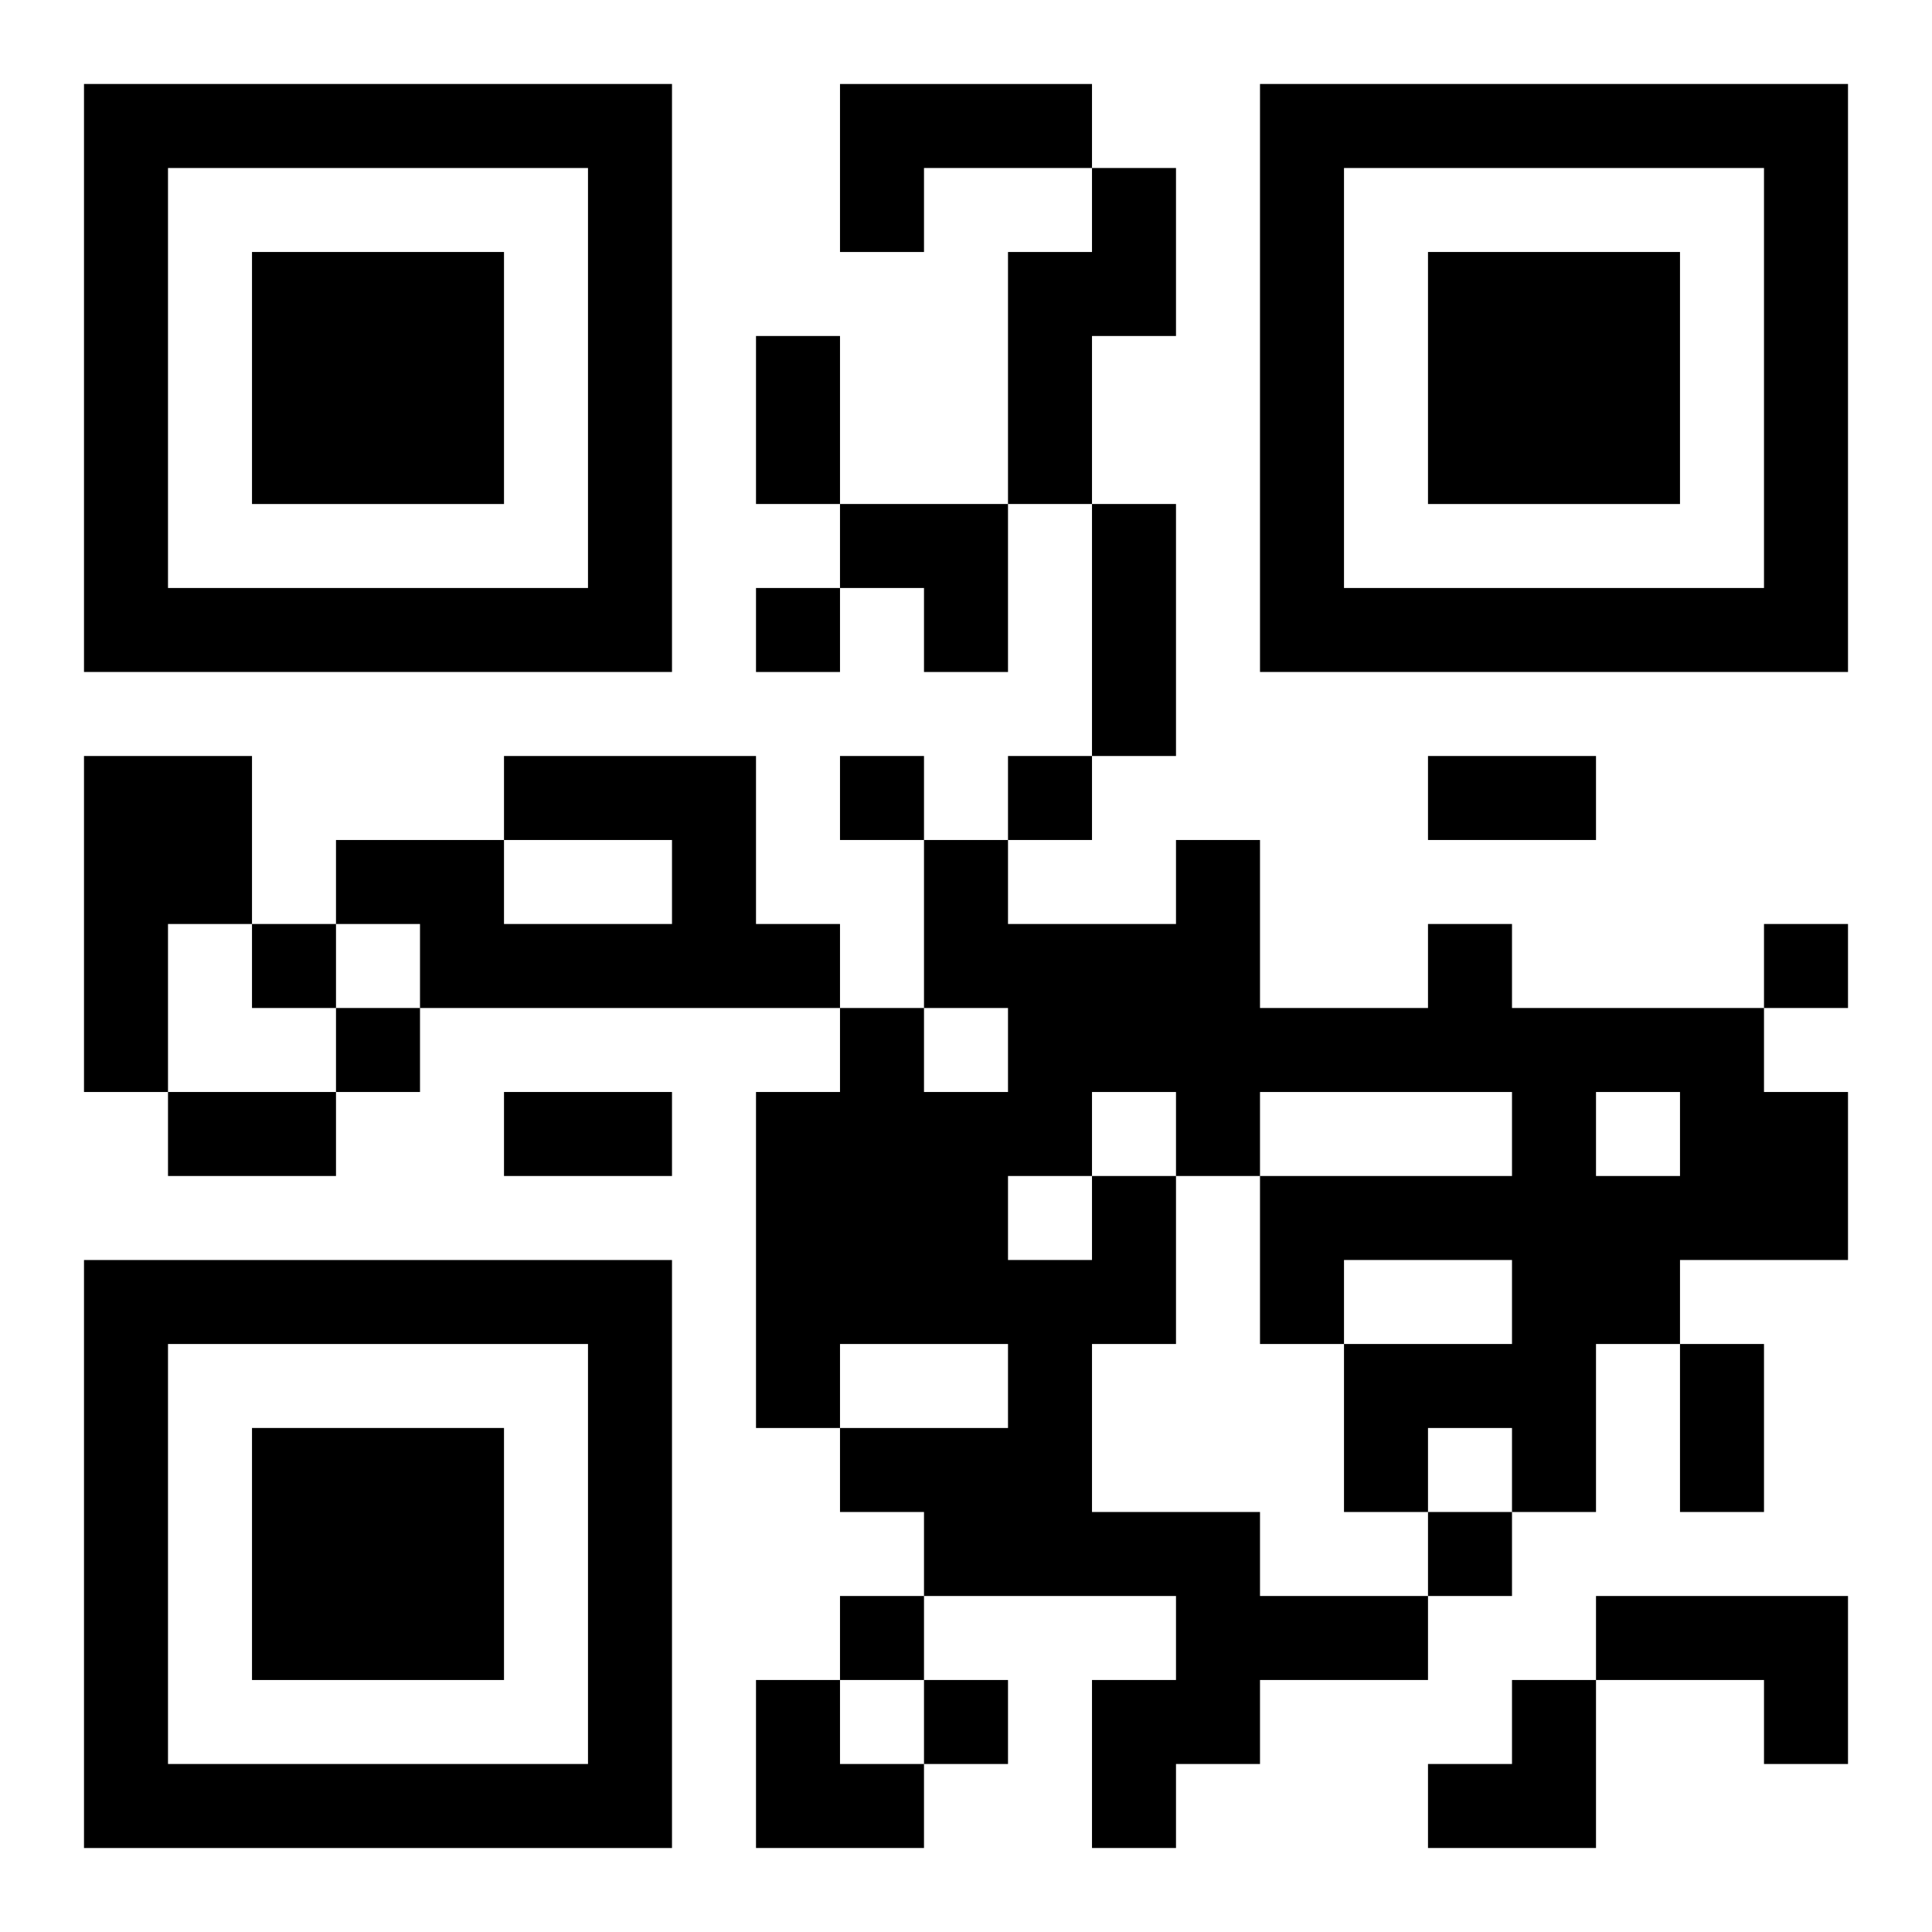
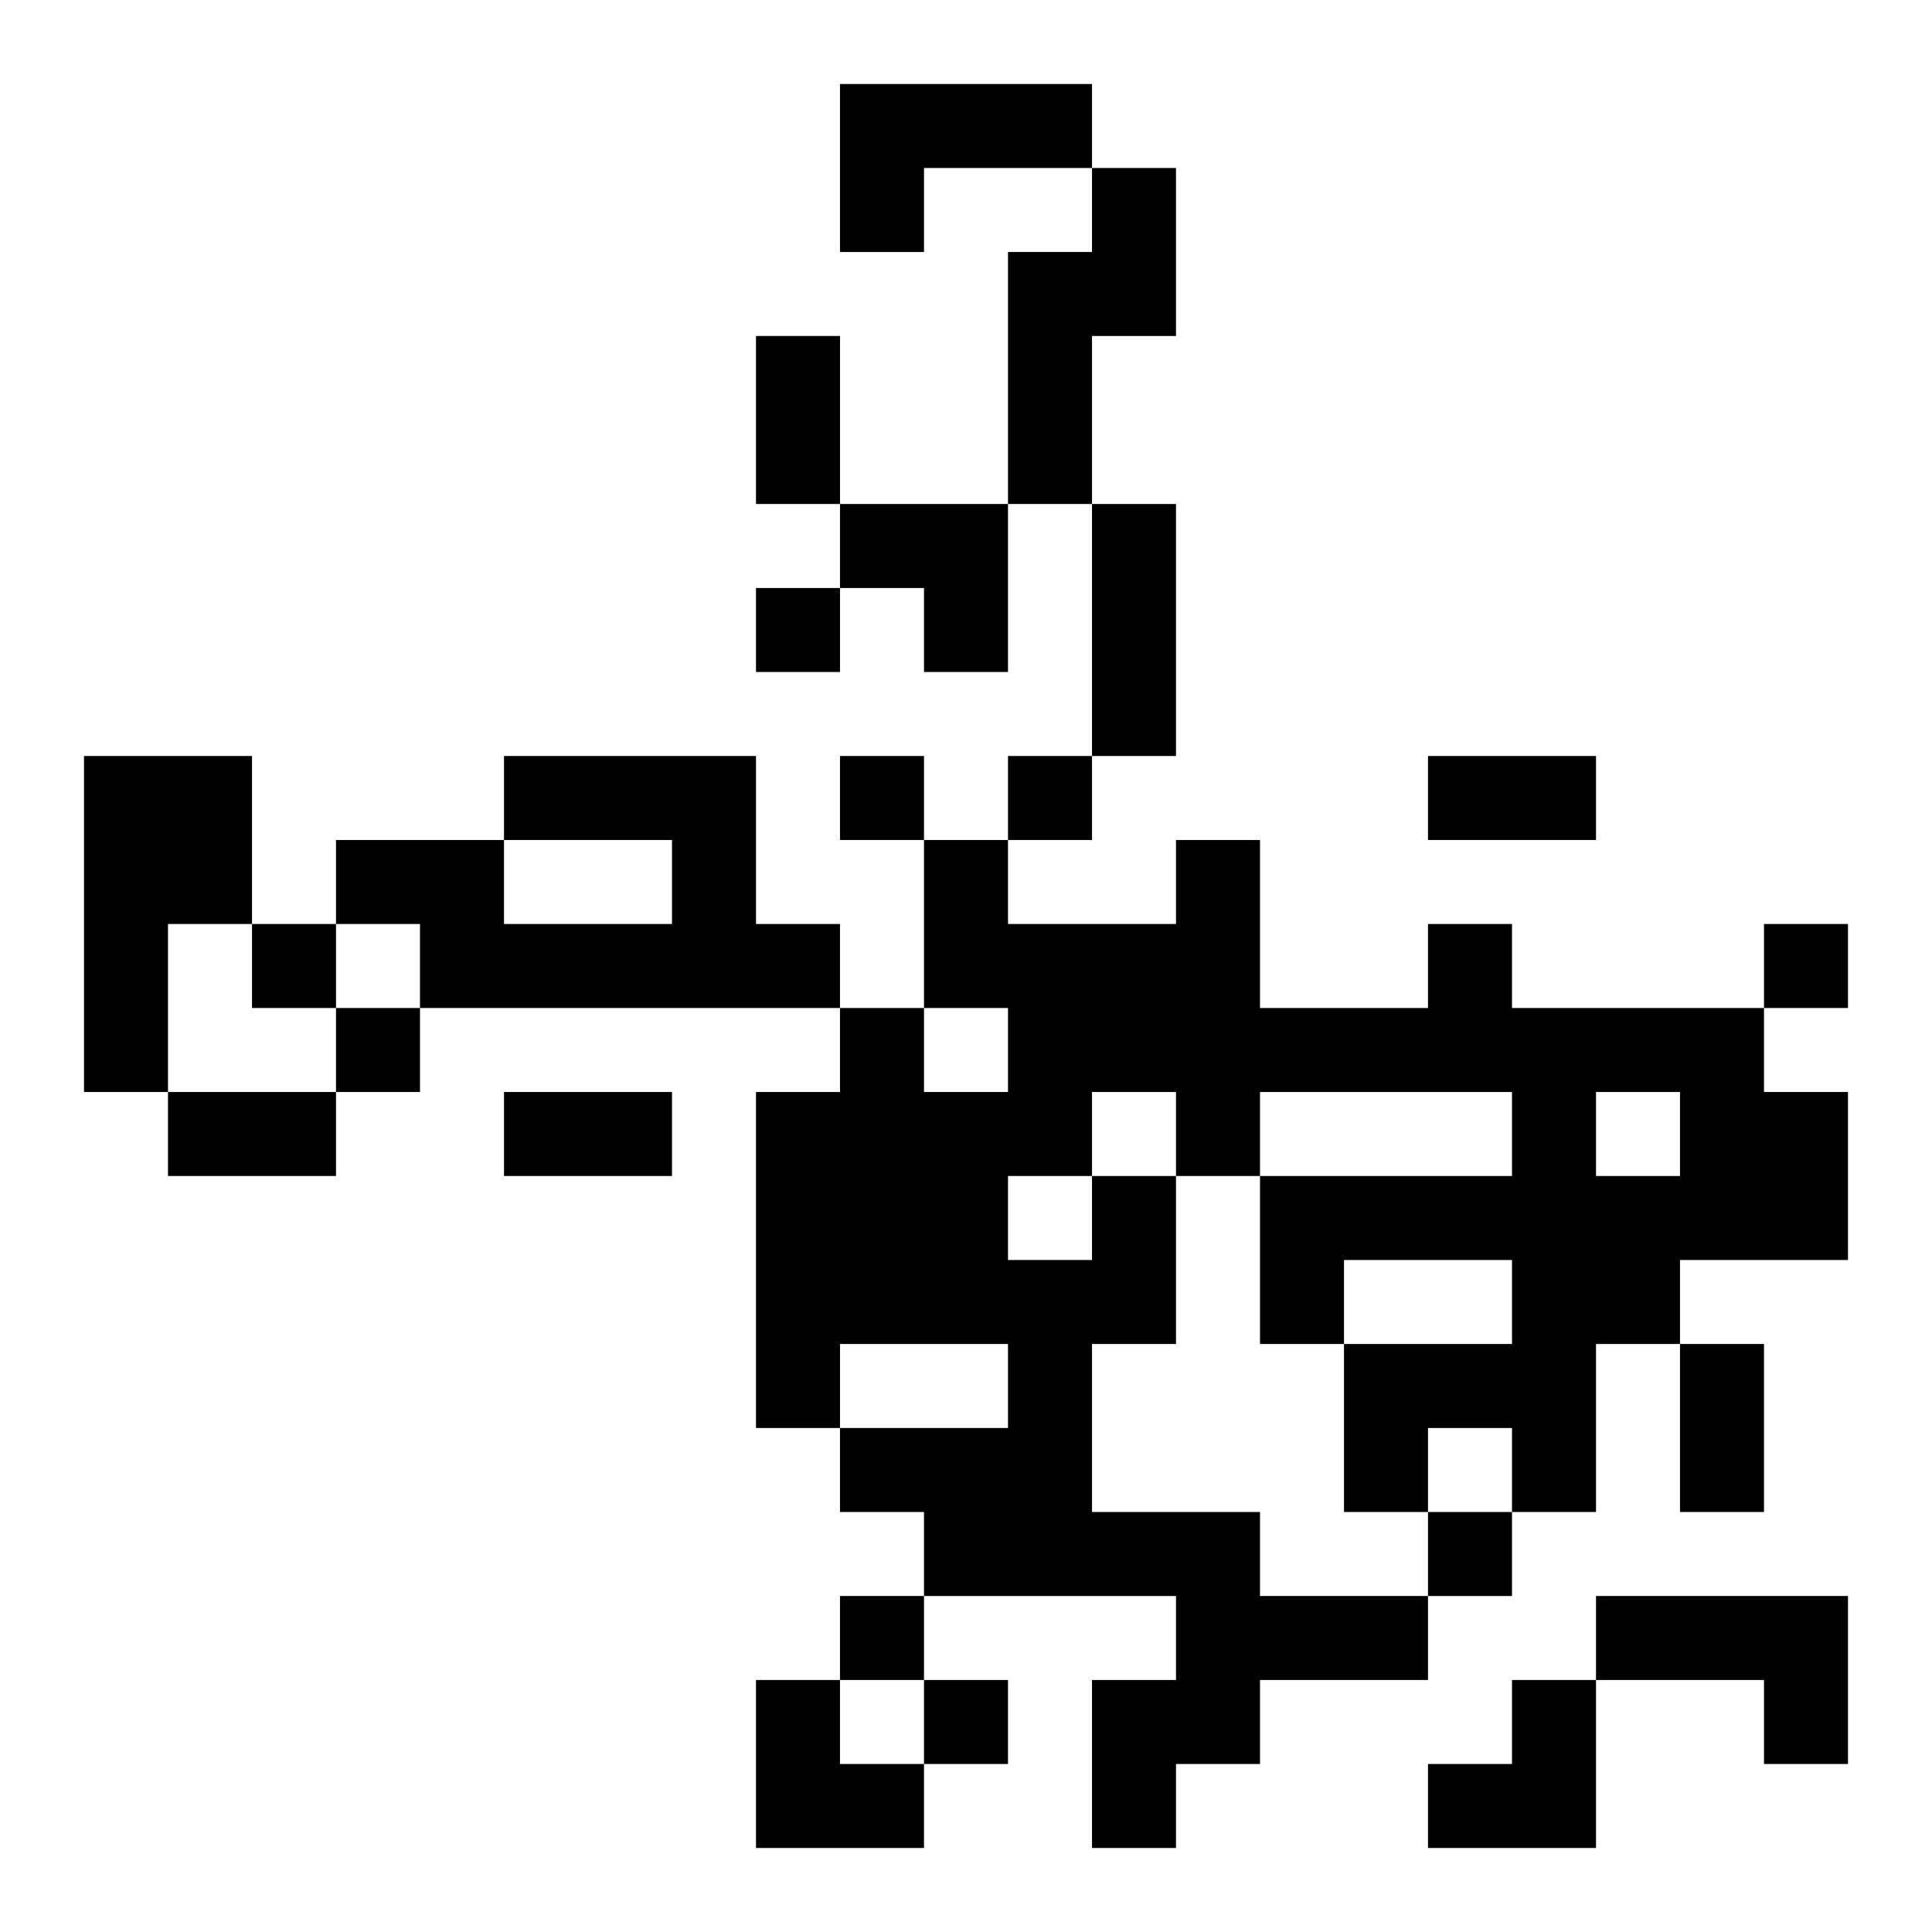
<svg xmlns="http://www.w3.org/2000/svg" xmlns:xlink="http://www.w3.org/1999/xlink" width="250" height="250" baseProfile="full" version="1.1" viewBox="-1 -1 23 23">
  <symbol id="a">
-     <path d="m0 7v7h7v-7h-7zm1 1h5v5h-5v-5zm1 1v3h3v-3h-3z" />
-   </symbol>
+     </symbol>
  <use y="-7" xlink:href="#a" />
  <use y="7" xlink:href="#a" />
  <use x="14" y="-7" xlink:href="#a" />
  <path d="m9 0h3v1h-2v1h-1v-2m3 1h1v2h-1v2h-1v-3h1v-1m-12 7h2v2h-1v2h-1v-4m5 0h3v2h1v1h-5v-1h-1v-1h2v1h2v-1h-2v-1m7 5h1v2h-1v2h2v1h2v1h-2v1h-1v1h-1v-2h1v-1h-3v-1h-1v-1h2v-1h-2v1h-1v-4h1v-1h1v1h1v-1h-1v-2h1v1h2v-1h1v2h2v-1h1v1h3v1h1v2h-2v1h-1v2h-1v-1h-1v1h-1v-2h2v-1h-2v1h-1v-2h3v-1h-3v1h-1v-1h-1v1m6-1v1h1v-1h-1m-7 1v1h1v-1h-1m7 5h3v2h-1v-1h-2v-1m-10-12v1h1v-1h-1m1 2v1h1v-1h-1m2 0v1h1v-1h-1m-9 2v1h1v-1h-1m18 0v1h1v-1h-1m-17 1v1h1v-1h-1m13 6v1h1v-1h-1m-7 1v1h1v-1h-1m1 1v1h1v-1h-1m-2-16h1v2h-1v-2m4 2h1v3h-1v-3m4 3h2v1h-2v-1m-15 4h2v1h-2v-1m4 0h2v1h-2v-1m14 3h1v2h-1v-2m-10-10h2v2h-1v-1h-1zm-1 14h1v1h1v1h-2zm8 0m1 0h1v2h-2v-1h1z" />
</svg>